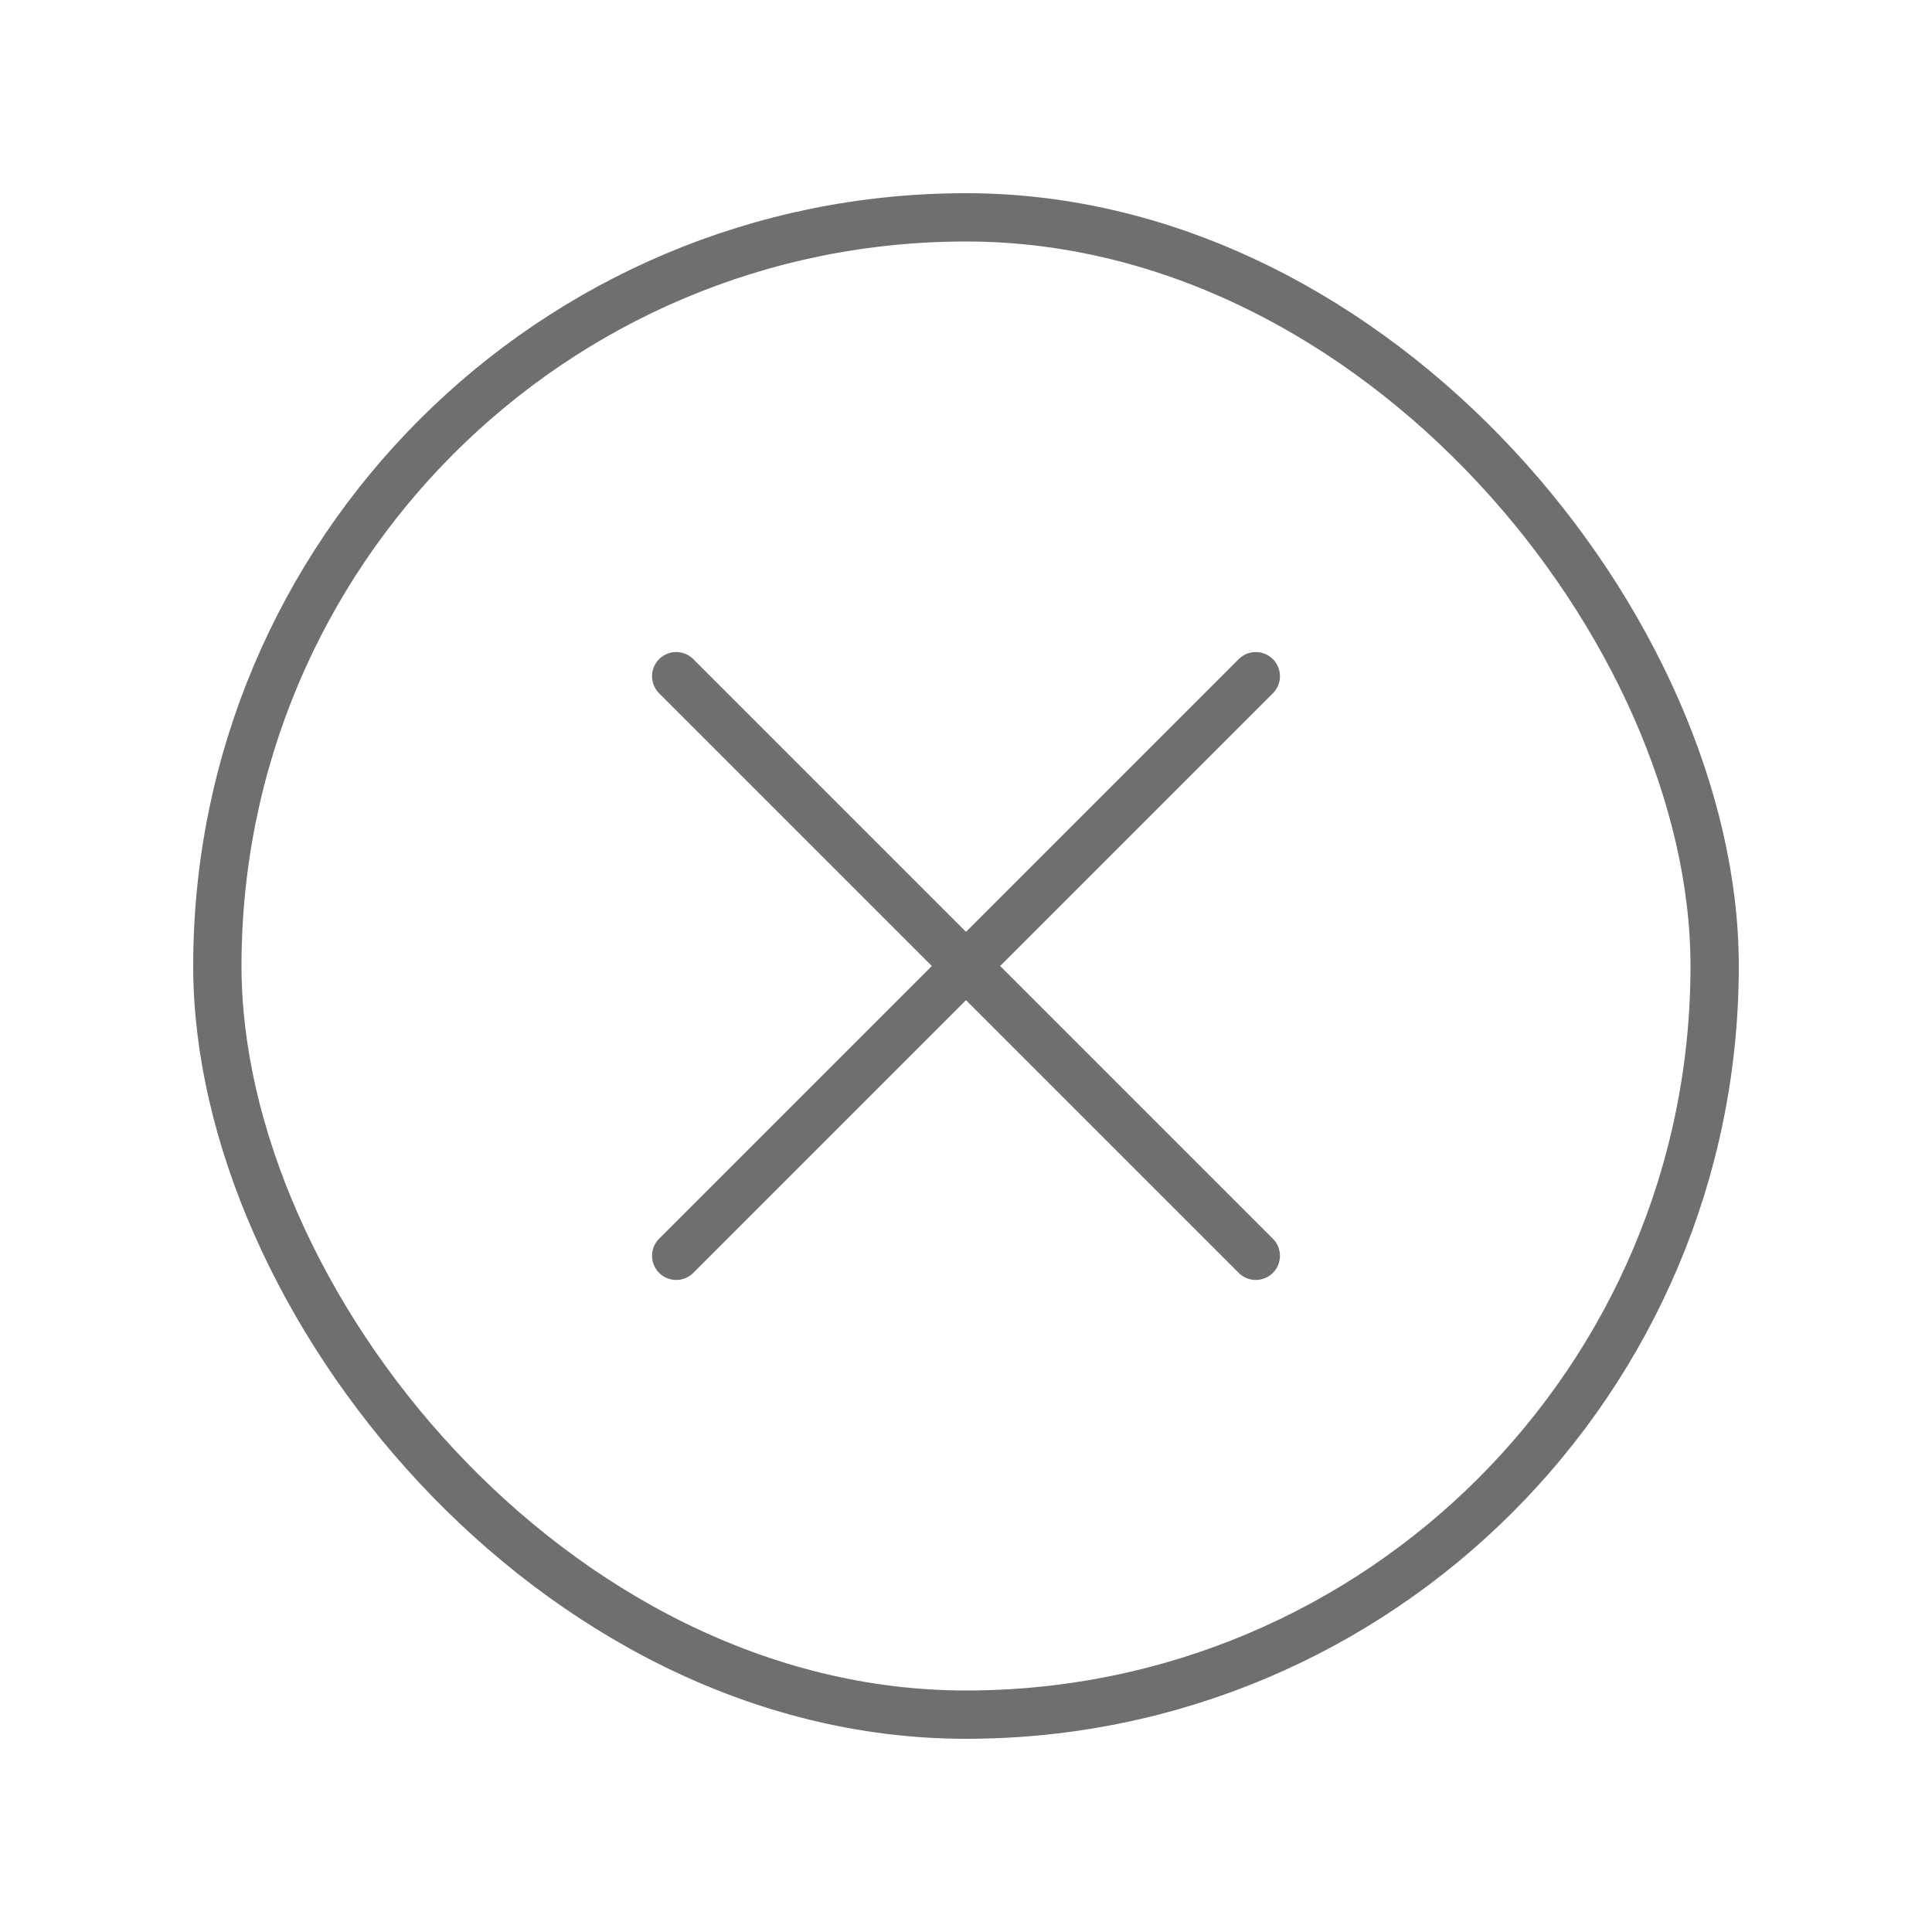
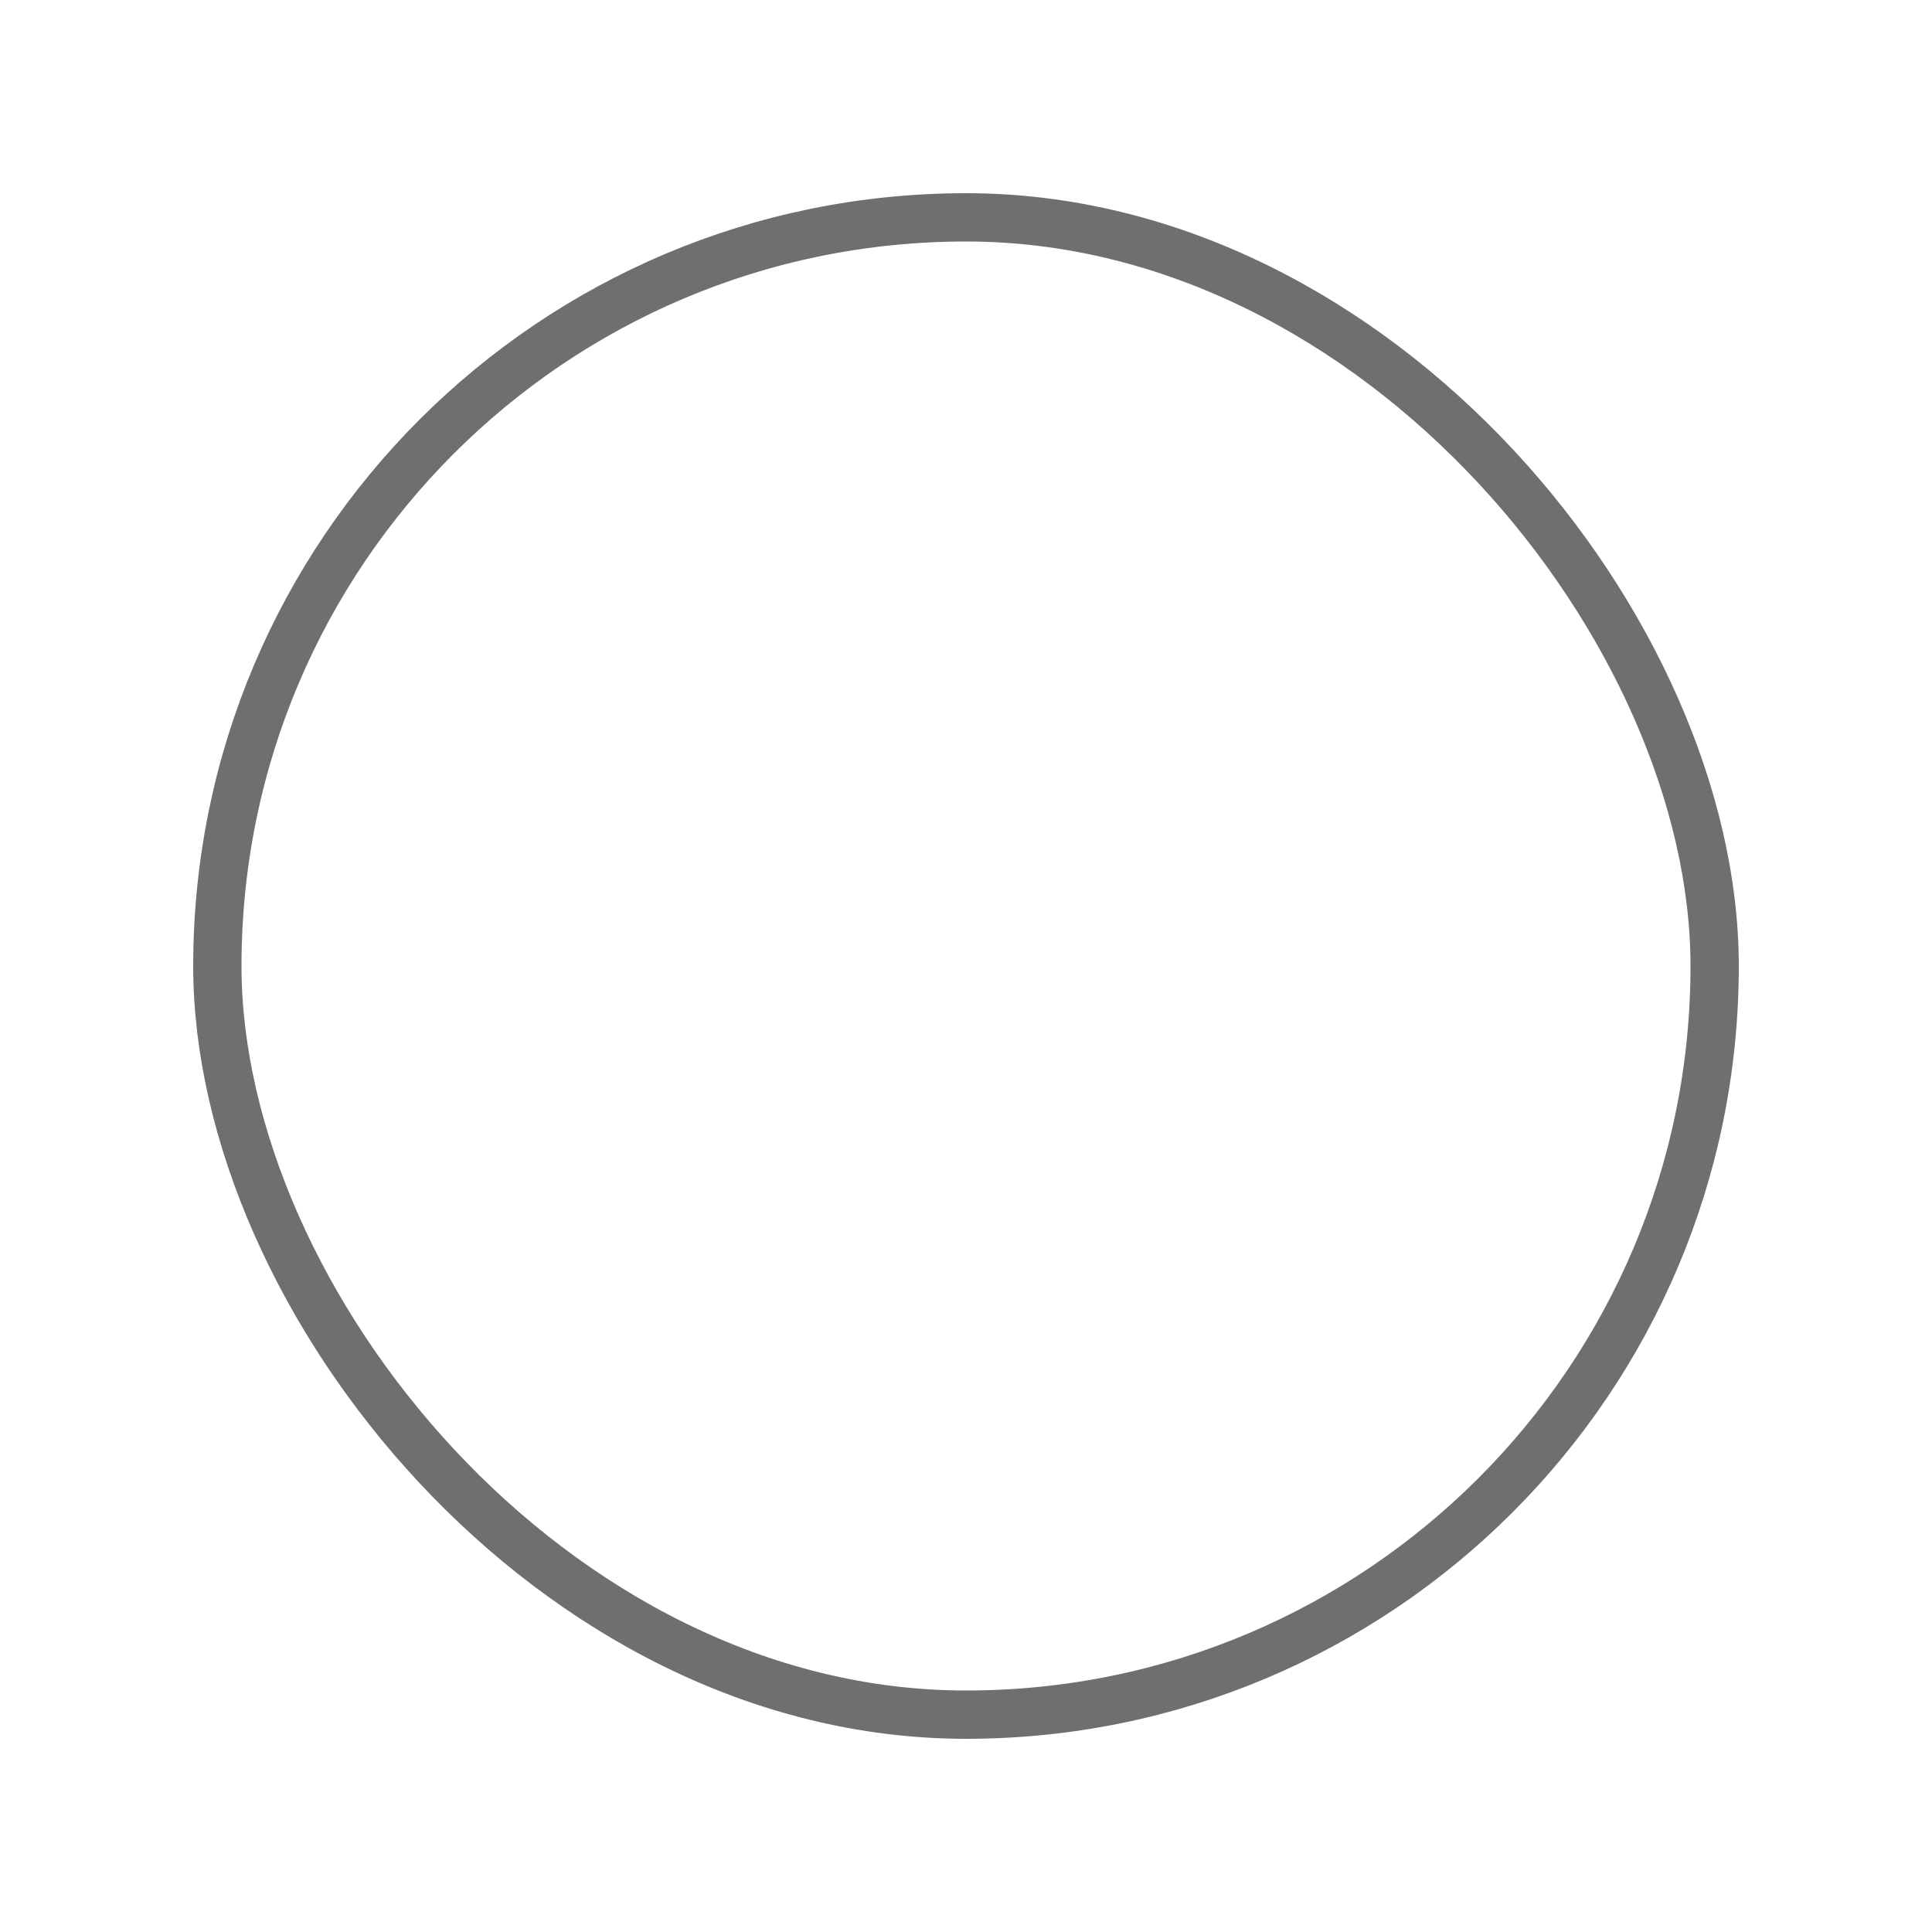
<svg xmlns="http://www.w3.org/2000/svg" width="40" height="40" viewBox="0 0 40 40" fill="none">
  <rect x="4.5" y="4.5" width="31" height="31" rx="15.5" stroke="#6F6F6E" />
-   <path d="M26 14L14 26M14 14L26 26" stroke="#6F6F6E" stroke-linecap="round" stroke-linejoin="round" />
</svg>